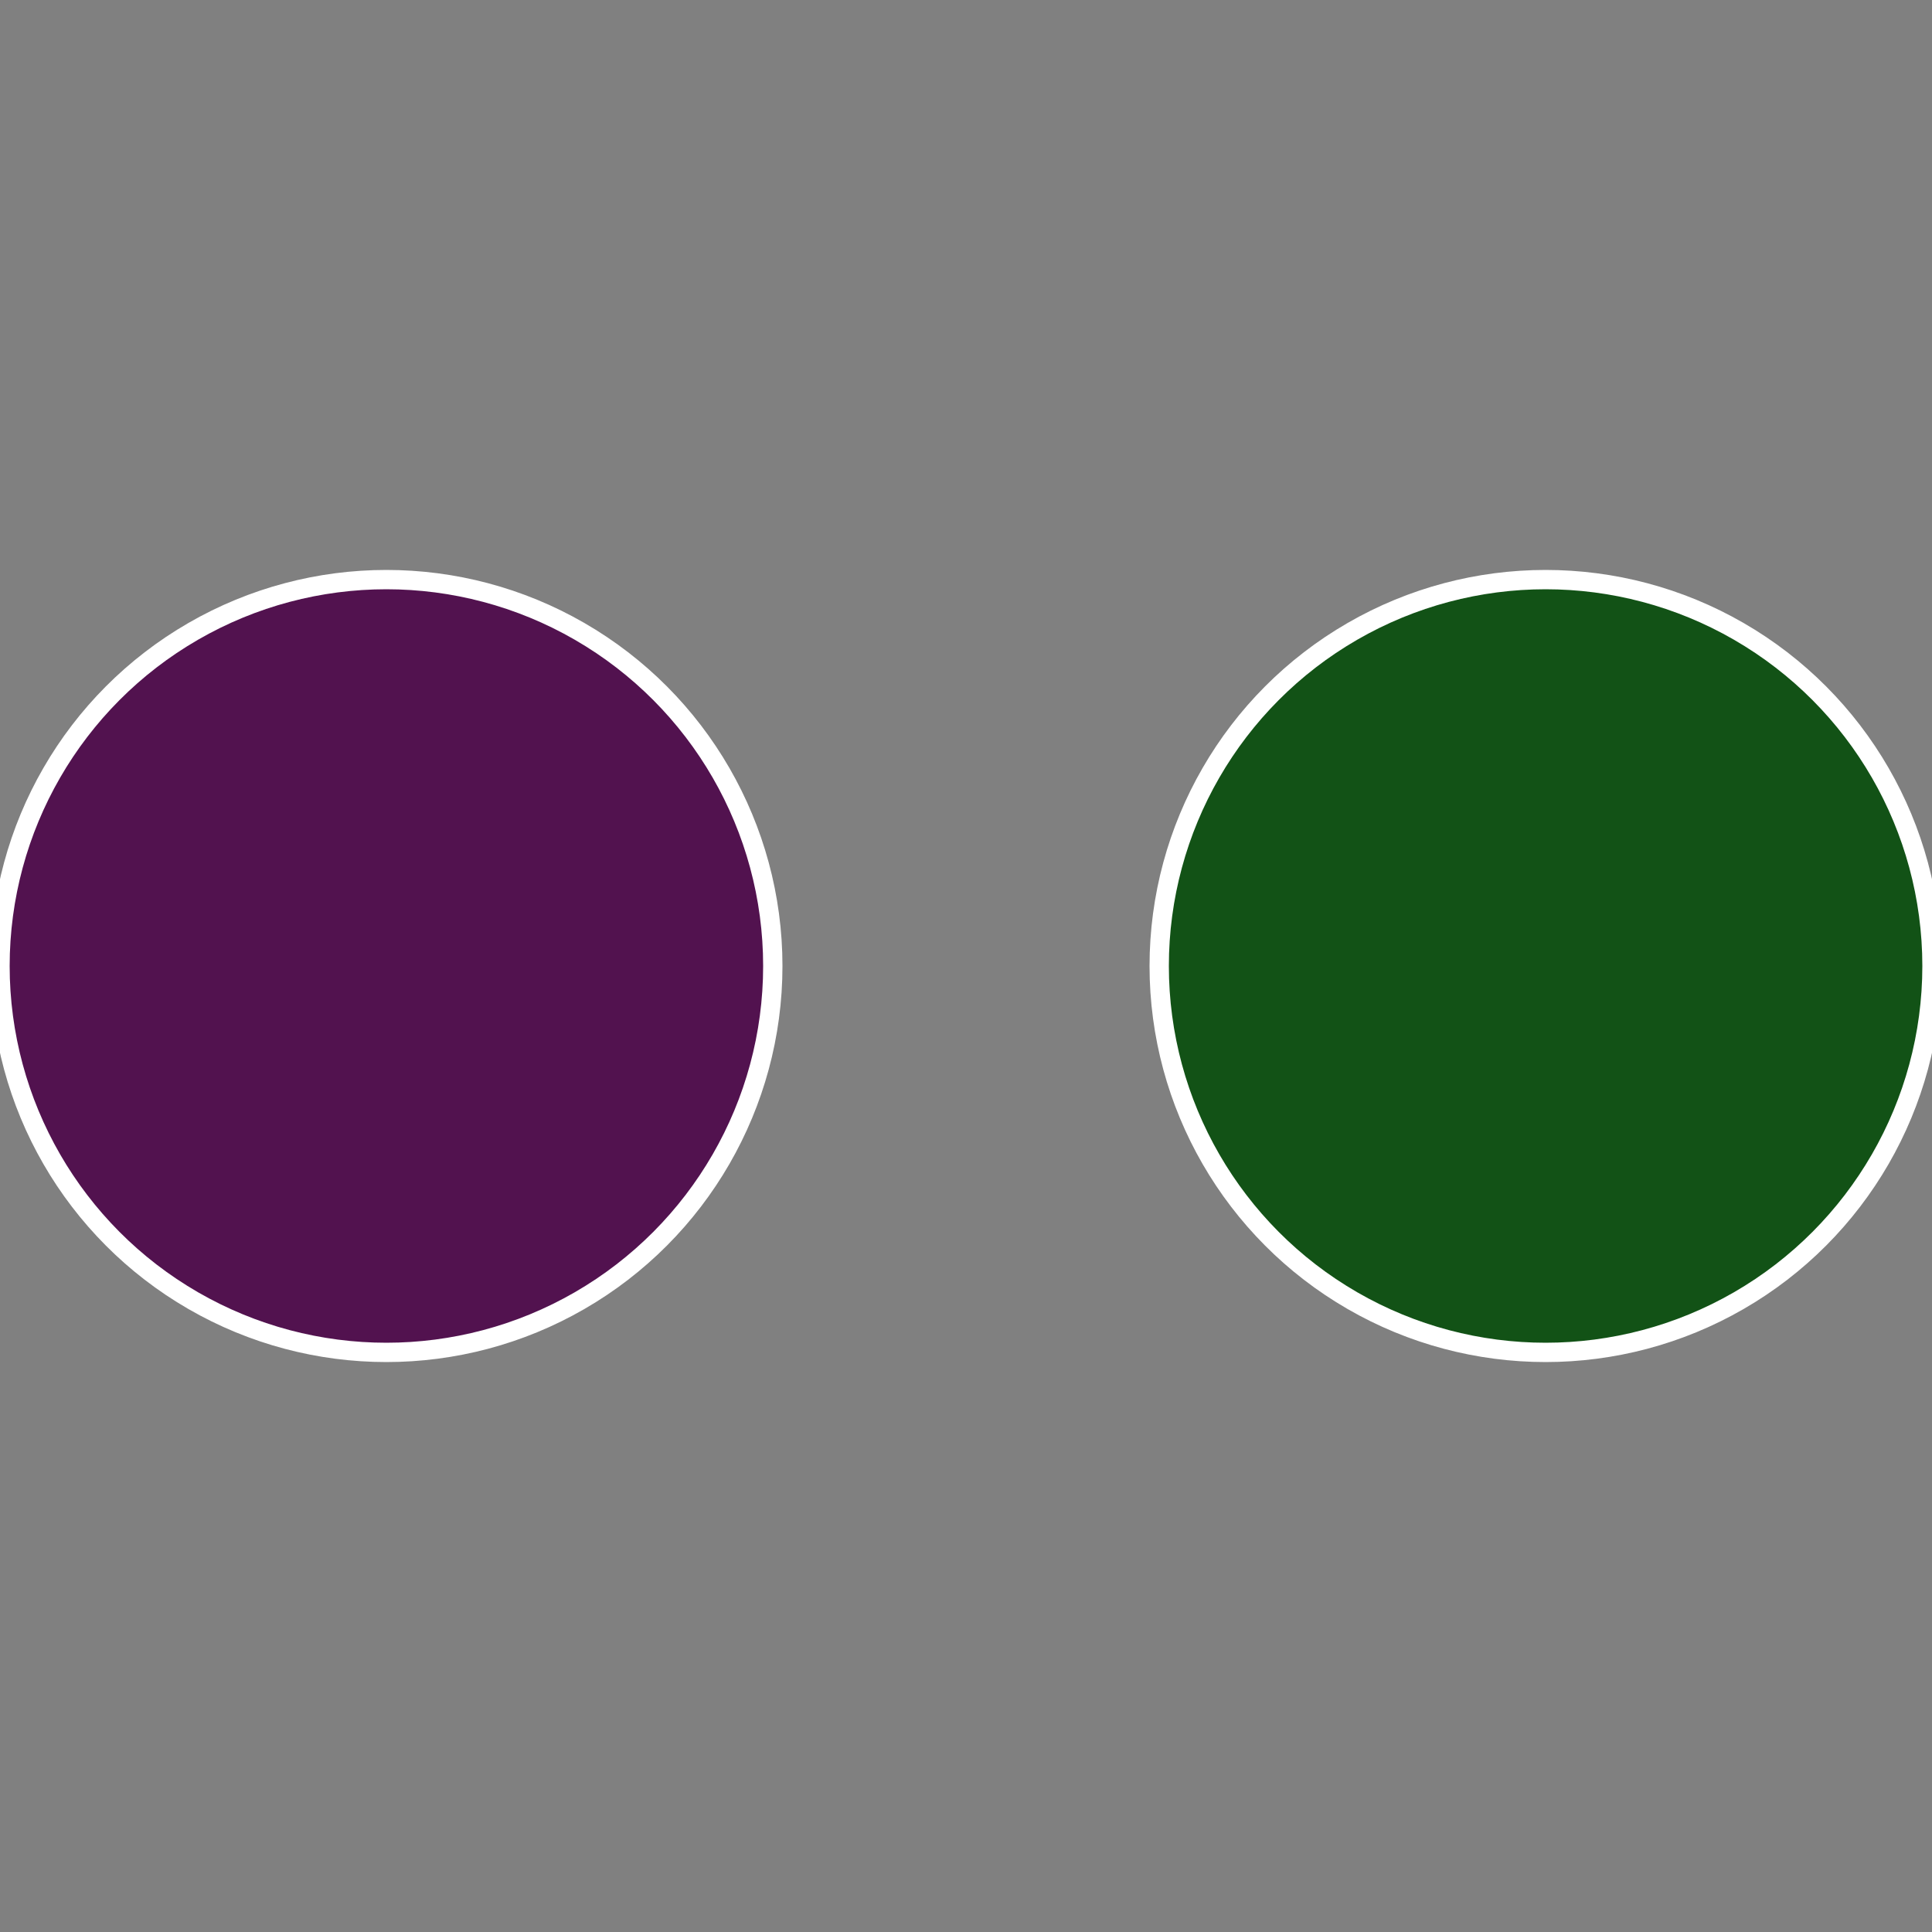
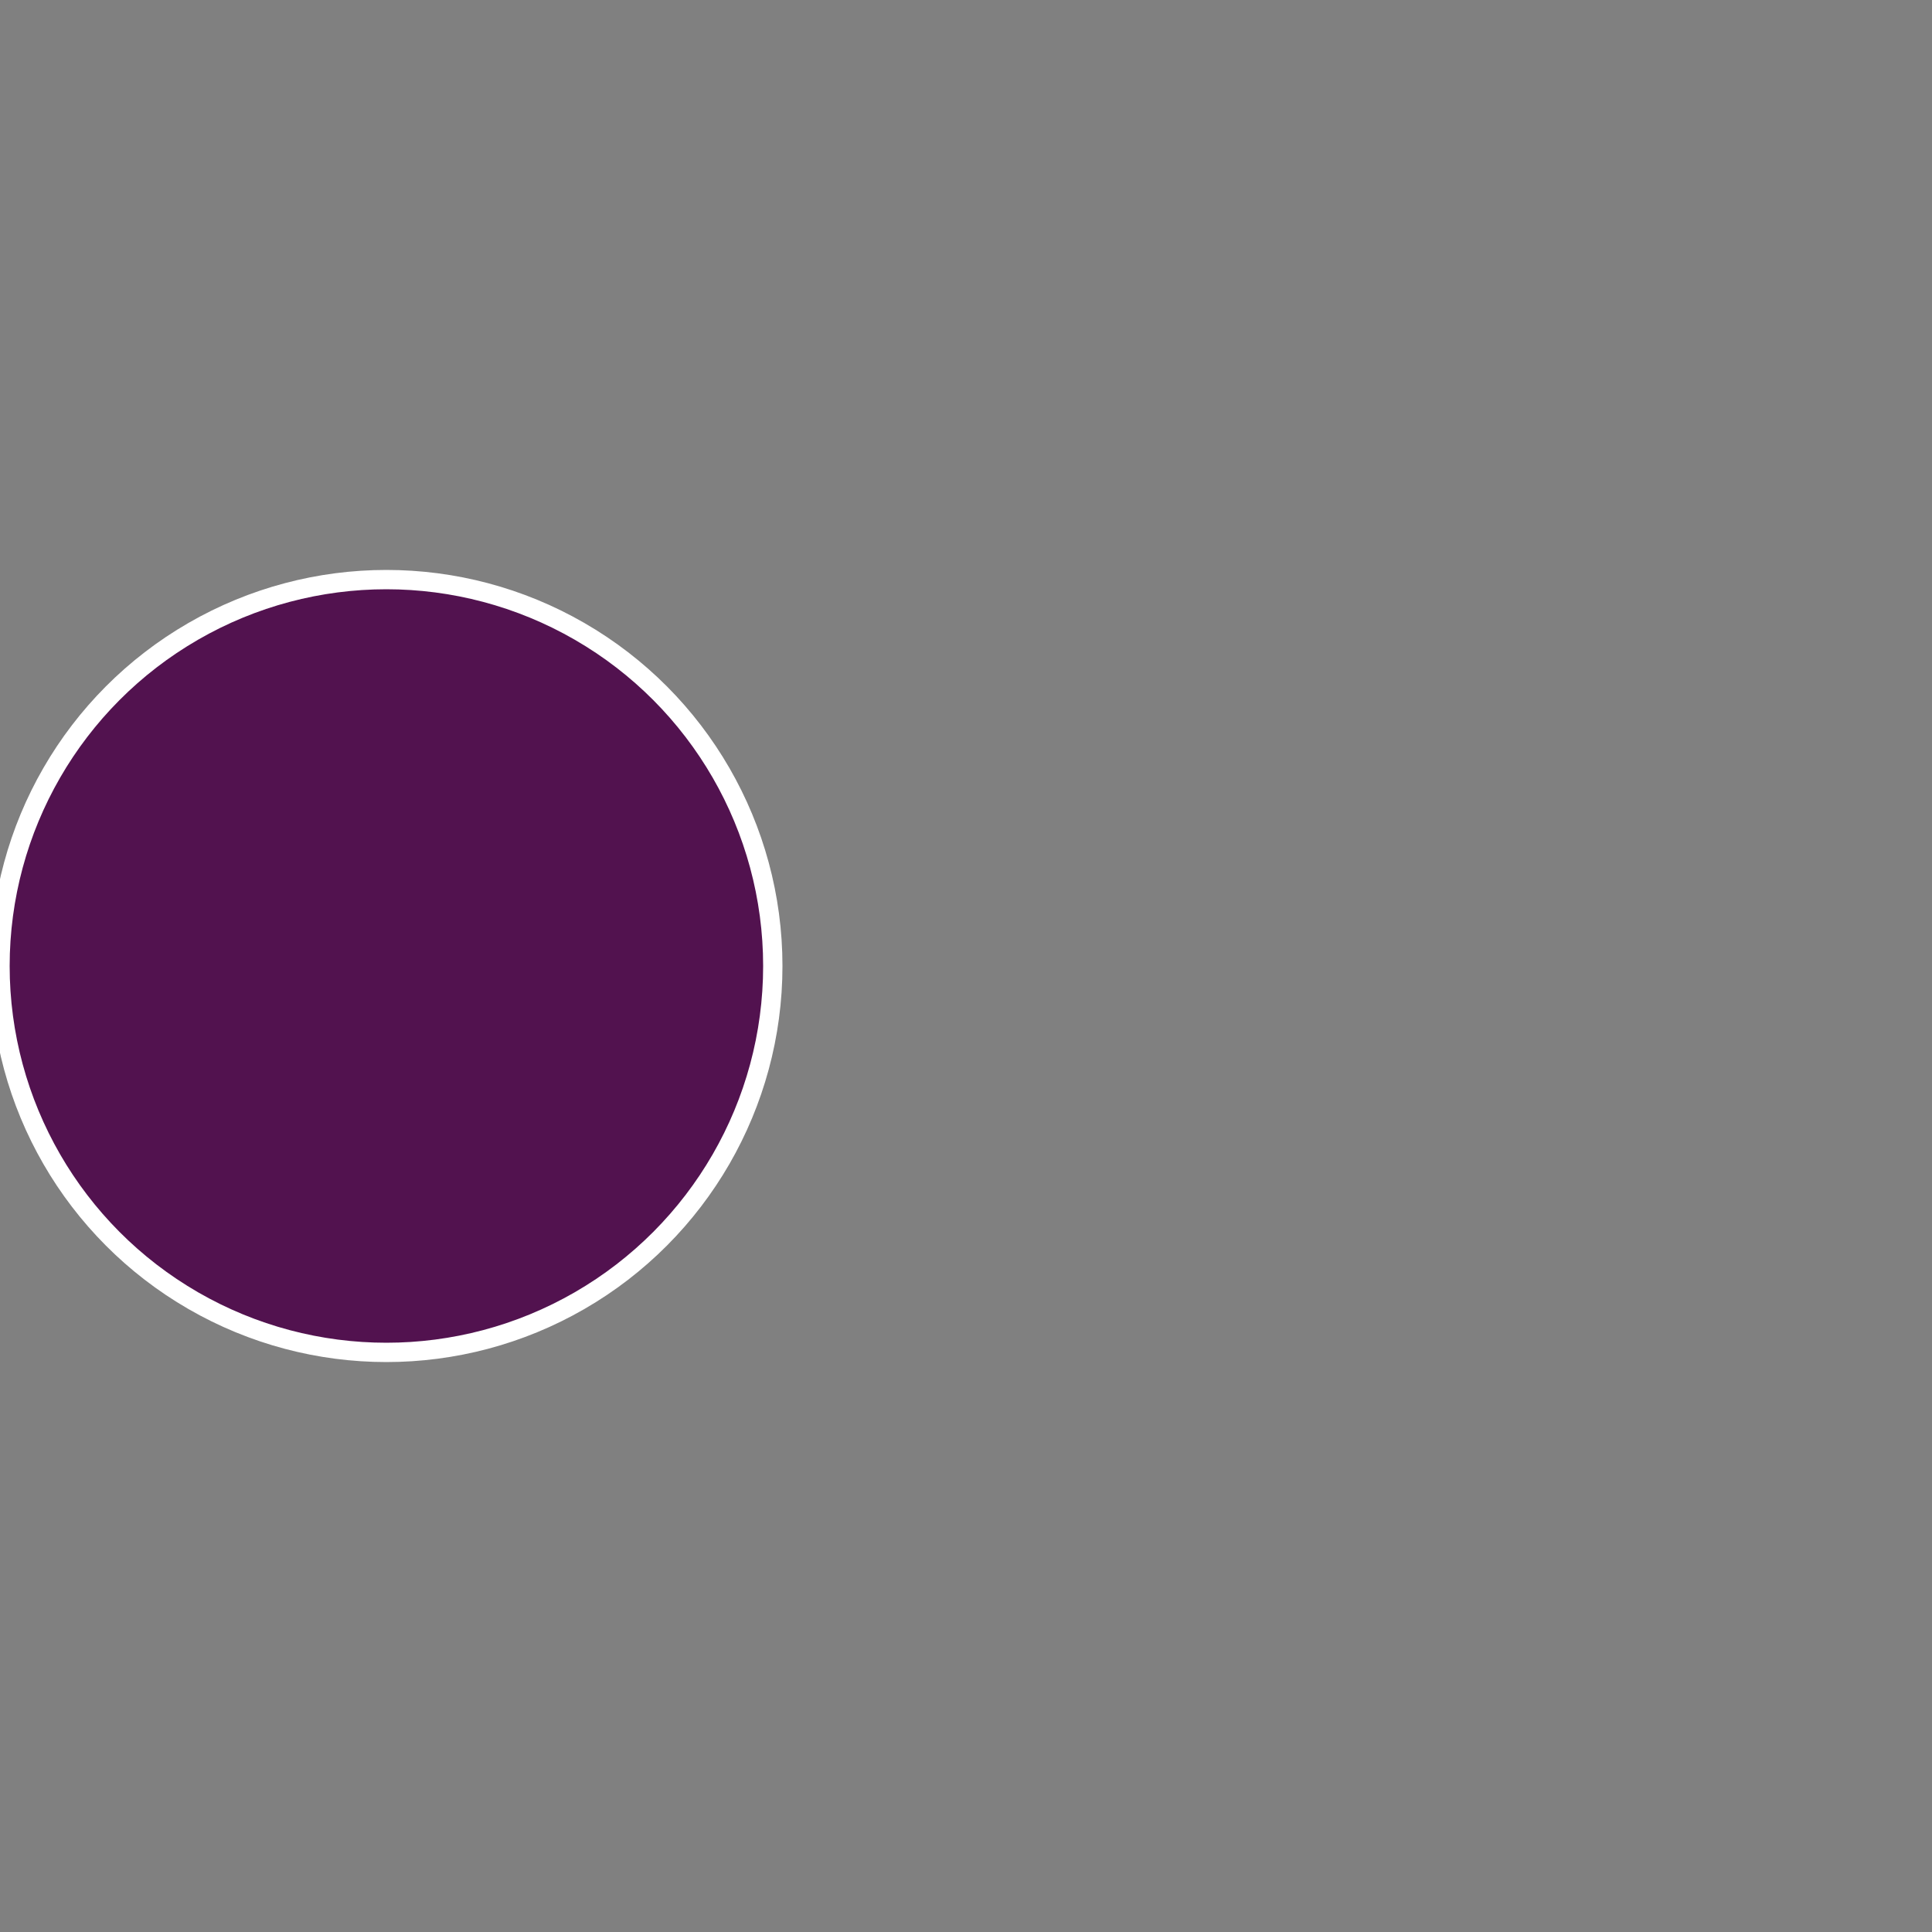
<svg xmlns="http://www.w3.org/2000/svg" width="500" height="500" viewBox="-1 -1 2 2">
  <rect x="-1" y="-1" width="2" height="2" fill="#808080" stroke="none" />
-   <circle cx="0.6" cy="0" r="0.4" fill="#125216" stroke="#fff" stroke-width="1%" />
  <circle cx="-0.6" cy="7.3478807948841E-17" r="0.4" fill="#52124f" stroke="#fff" stroke-width="1%" />
</svg>